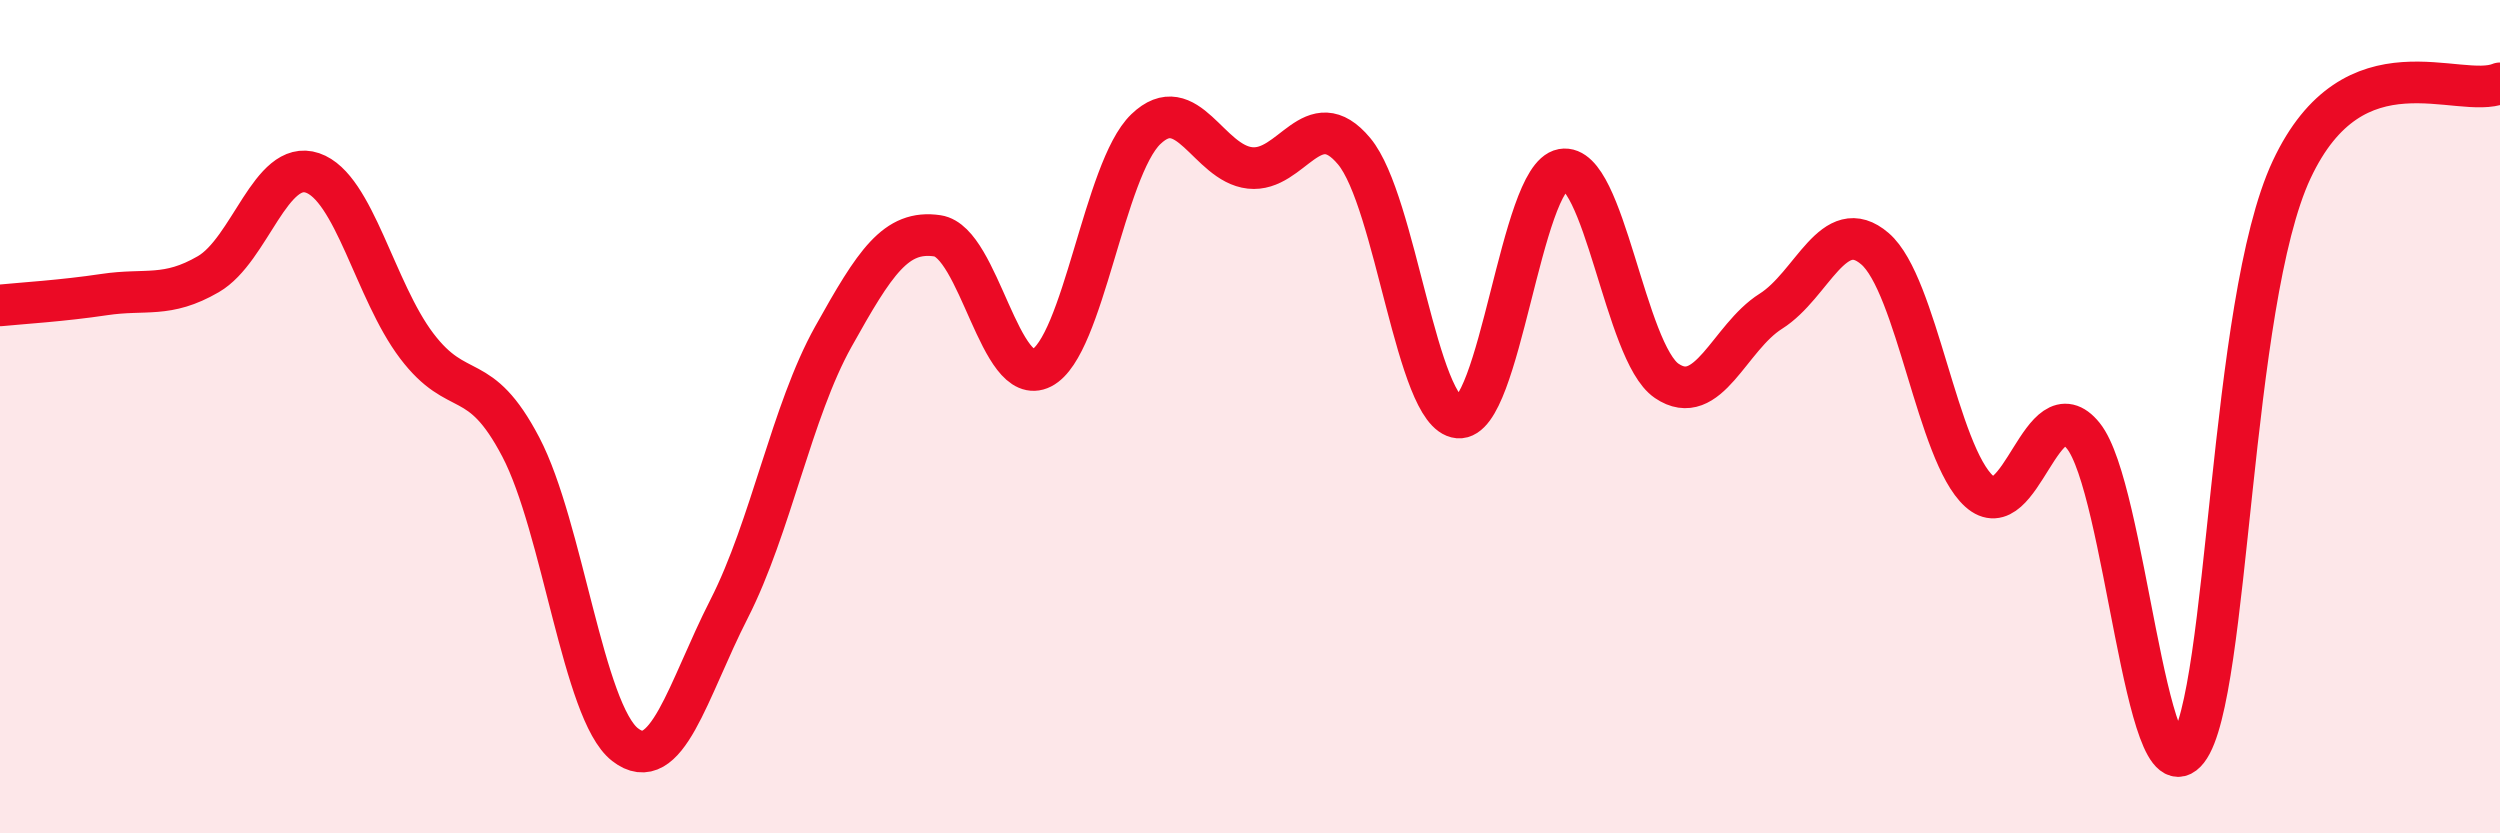
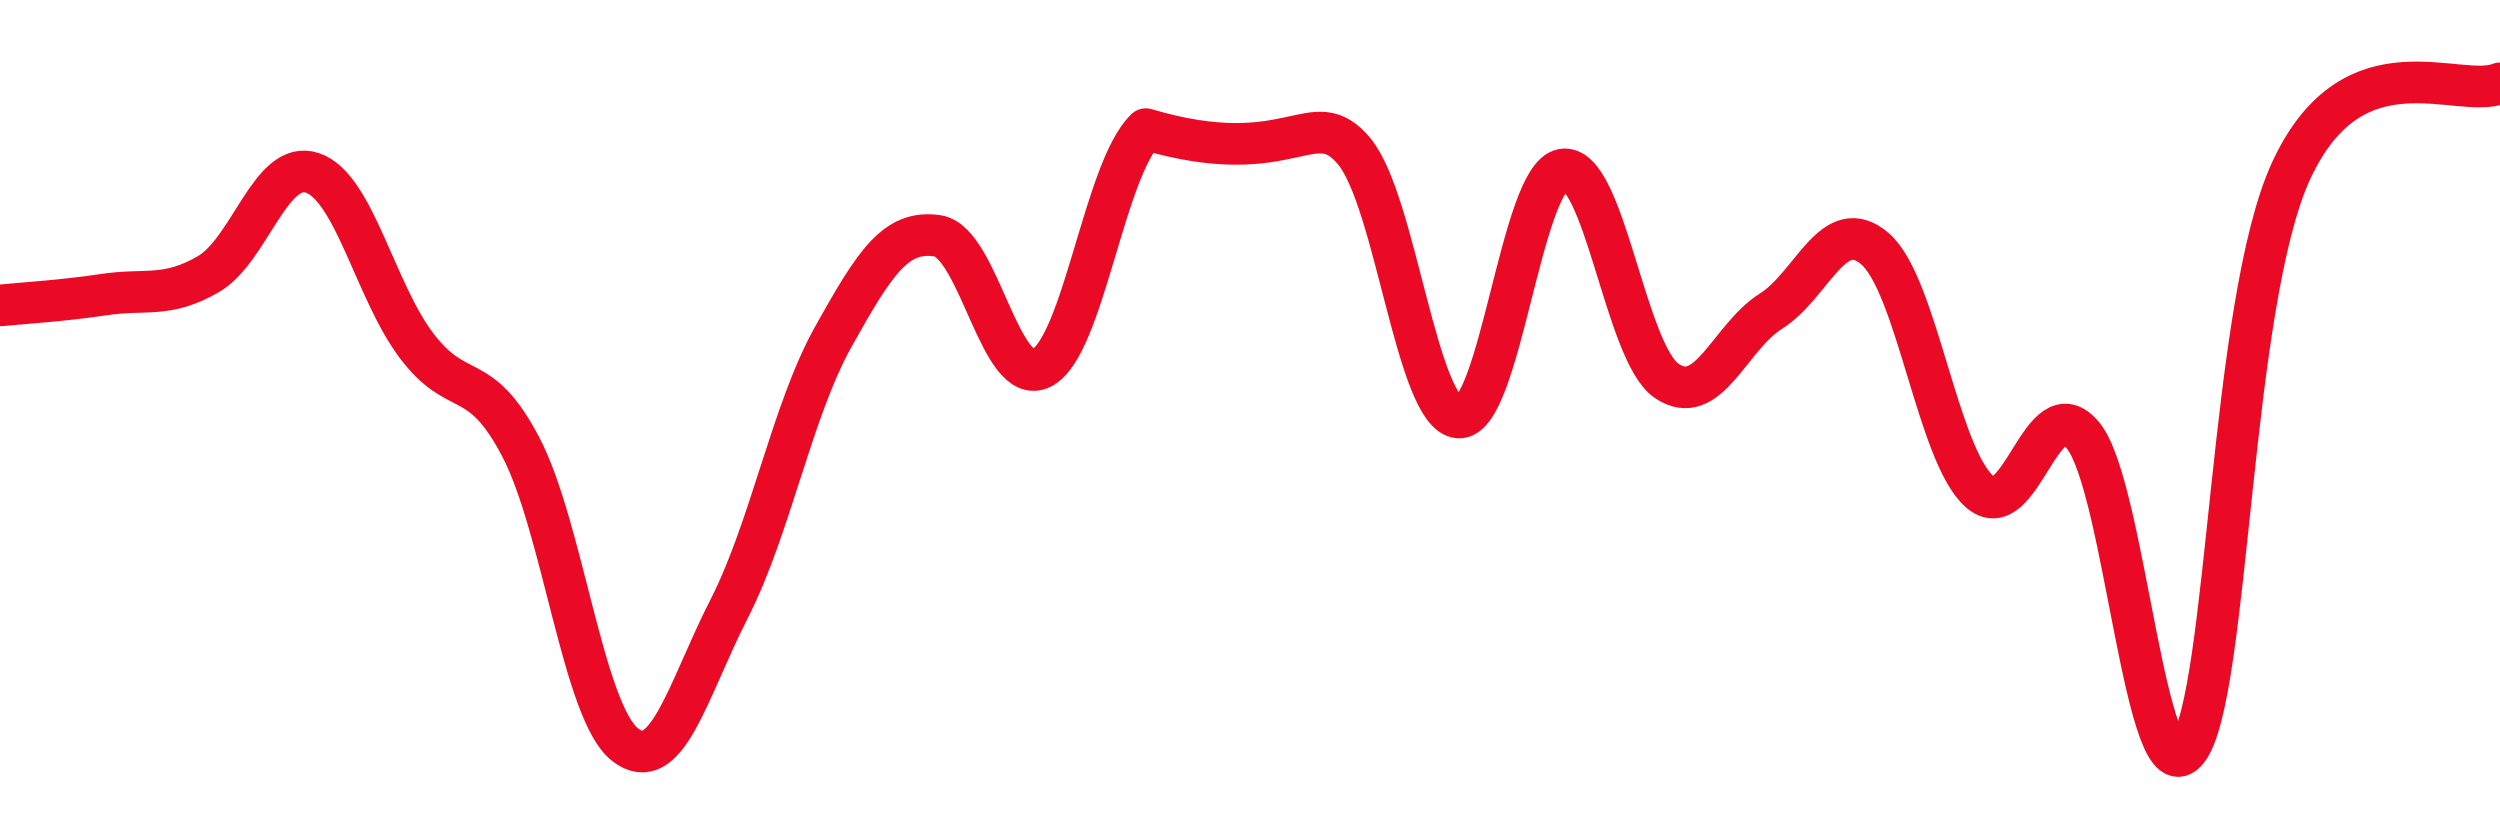
<svg xmlns="http://www.w3.org/2000/svg" width="60" height="20" viewBox="0 0 60 20">
-   <path d="M 0,7.33 C 0.5,7.28 1.5,7.22 2.5,7.07 C 3.5,6.92 4,7.16 5,6.58 C 6,6 6.5,3.81 7.5,4.15 C 8.5,4.49 9,6.98 10,8.3 C 11,9.62 11.5,8.82 12.5,10.73 C 13.5,12.64 14,17.09 15,17.87 C 16,18.65 16.5,16.57 17.5,14.61 C 18.5,12.65 19,9.87 20,8.08 C 21,6.29 21.5,5.51 22.5,5.66 C 23.5,5.81 24,9.34 25,8.83 C 26,8.32 26.5,4.06 27.5,3.1 C 28.5,2.14 29,3.92 30,4.03 C 31,4.14 31.5,2.43 32.5,3.63 C 33.5,4.83 34,9.93 35,10.02 C 36,10.11 36.5,4.25 37.5,4.07 C 38.5,3.89 39,8.46 40,9.14 C 41,9.82 41.5,8.1 42.5,7.47 C 43.5,6.84 44,5.11 45,5.97 C 46,6.83 46.5,10.89 47.5,11.79 C 48.5,12.69 49,9.22 50,10.46 C 51,11.7 51.5,19.28 52.5,18 C 53.5,16.72 53.5,7.27 55,4.07 C 56.5,0.87 59,2.41 60,2L60 20L0 20Z" fill="#EB0A25" opacity="0.1" stroke-linecap="round" stroke-linejoin="round" />
-   <path d="M 0,7.33 C 0.5,7.28 1.5,7.22 2.5,7.07 C 3.5,6.92 4,7.16 5,6.58 C 6,6 6.5,3.81 7.5,4.15 C 8.5,4.49 9,6.98 10,8.3 C 11,9.62 11.5,8.82 12.5,10.73 C 13.5,12.64 14,17.09 15,17.87 C 16,18.65 16.5,16.57 17.5,14.61 C 18.5,12.65 19,9.87 20,8.08 C 21,6.29 21.5,5.51 22.5,5.66 C 23.5,5.81 24,9.34 25,8.83 C 26,8.32 26.5,4.06 27.5,3.1 C 28.5,2.14 29,3.92 30,4.03 C 31,4.14 31.5,2.43 32.5,3.63 C 33.5,4.83 34,9.93 35,10.02 C 36,10.11 36.5,4.25 37.5,4.07 C 38.5,3.89 39,8.46 40,9.14 C 41,9.82 41.5,8.1 42.5,7.47 C 43.5,6.84 44,5.11 45,5.97 C 46,6.83 46.5,10.89 47.5,11.79 C 48.5,12.69 49,9.22 50,10.46 C 51,11.7 51.5,19.28 52.5,18 C 53.5,16.72 53.5,7.27 55,4.07 C 56.5,0.87 59,2.41 60,2" stroke="#EB0A25" stroke-width="1" fill="none" stroke-linecap="round" stroke-linejoin="round" />
+   <path d="M 0,7.33 C 0.5,7.28 1.5,7.22 2.5,7.07 C 3.5,6.92 4,7.16 5,6.58 C 6,6 6.5,3.81 7.5,4.15 C 8.5,4.49 9,6.98 10,8.3 C 11,9.62 11.5,8.82 12.5,10.73 C 13.5,12.64 14,17.09 15,17.87 C 16,18.65 16.5,16.57 17.5,14.61 C 18.5,12.65 19,9.87 20,8.08 C 21,6.29 21.5,5.51 22.5,5.66 C 23.5,5.81 24,9.34 25,8.83 C 26,8.32 26.5,4.06 27.5,3.1 C 31,4.14 31.5,2.43 32.5,3.63 C 33.5,4.83 34,9.93 35,10.02 C 36,10.11 36.5,4.25 37.5,4.07 C 38.5,3.89 39,8.46 40,9.14 C 41,9.82 41.5,8.1 42.5,7.47 C 43.5,6.84 44,5.11 45,5.97 C 46,6.83 46.5,10.89 47.5,11.79 C 48.5,12.69 49,9.22 50,10.46 C 51,11.7 51.5,19.28 52.5,18 C 53.5,16.72 53.5,7.27 55,4.07 C 56.5,0.87 59,2.41 60,2" stroke="#EB0A25" stroke-width="1" fill="none" stroke-linecap="round" stroke-linejoin="round" />
</svg>